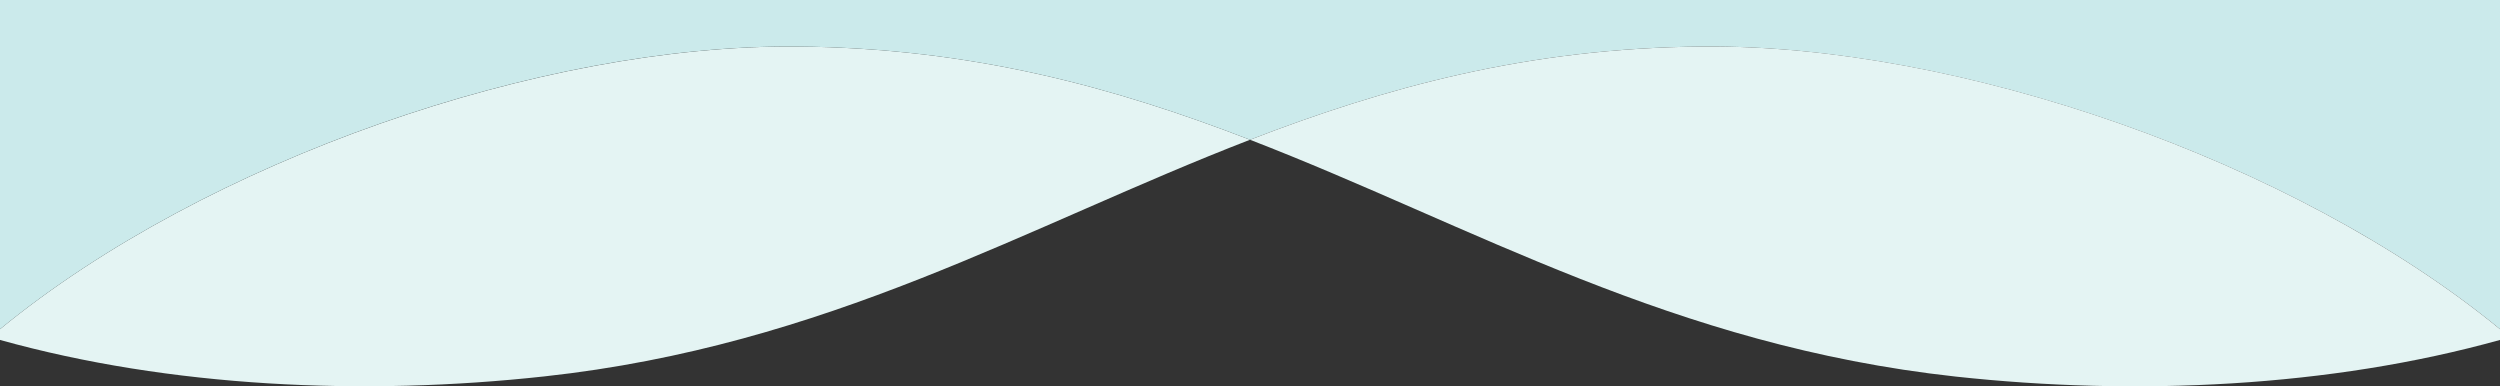
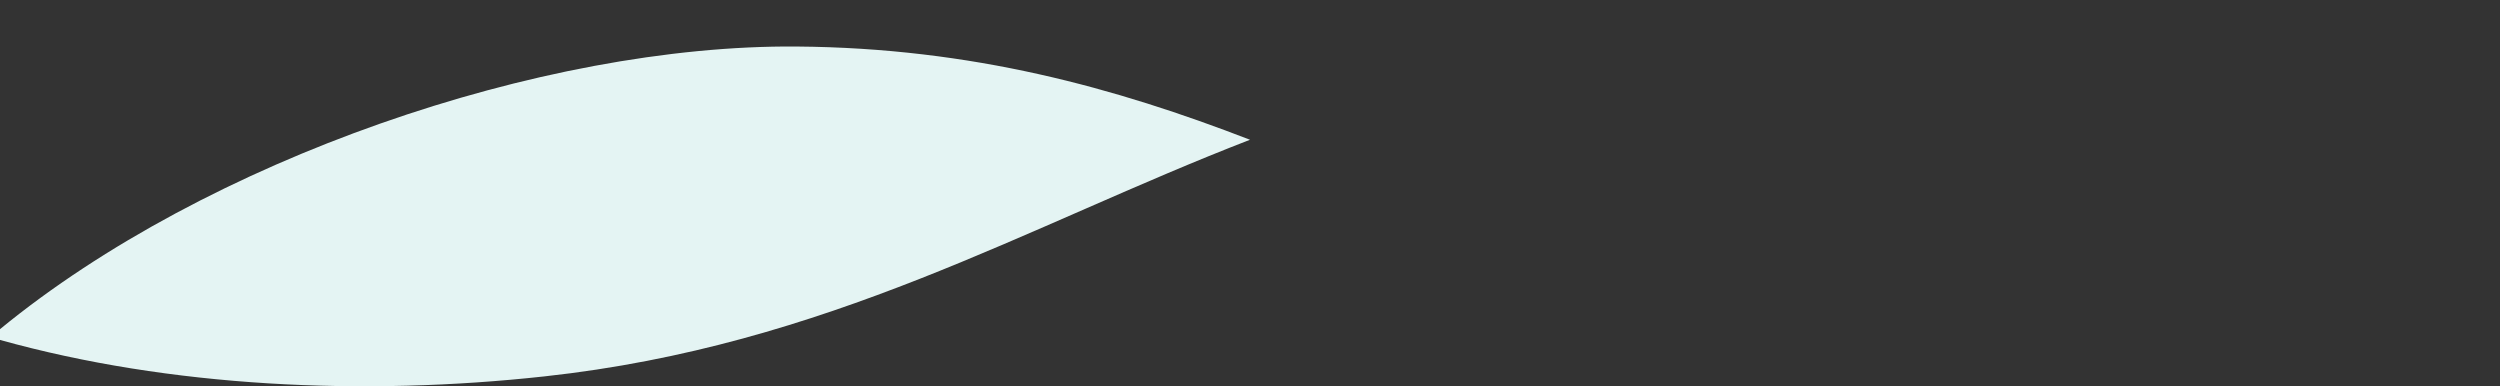
<svg xmlns="http://www.w3.org/2000/svg" version="1.2" baseProfile="tiny" id="Layer_1" x="0px" y="0px" viewBox="0 0 1440 222.5" xml:space="preserve">
  <rect x="0" y="0" width="1440" height="222.5" fill="#333333" stroke="none" />
  <path fill="#E4F4F3" d="M720,80.5C591.4,130.2,476.8,199,313.6,216.8C209.7,228.2,97.9,223.1,0,195.8v-6.2  c118.9-97.5,312.2-164,458.9-162.8C560.1,27.6,642.6,50.6,720,80.5z" />
-   <path fill="#CBEAEB" d="M1440,0v189.6c-118.9-97.5-312.2-164-458.9-162.8C879.8,27.6,797.4,50.6,720,80.5  c-77.4-29.9-159.9-52.9-261.1-53.7C312.2,25.5,118.9,92.1,0,189.6V0H1440z" />
-   <path fill="#E4F4F3" d="M1440,189.6v6.2c-97.9,27.3-209.7,32.4-313.6,21.1C963.2,199,848.6,130.2,720,80.5  c77.4-29.9,159.8-52.9,261.1-53.7C1127.8,25.5,1321.1,92.1,1440,189.6z" />
</svg>